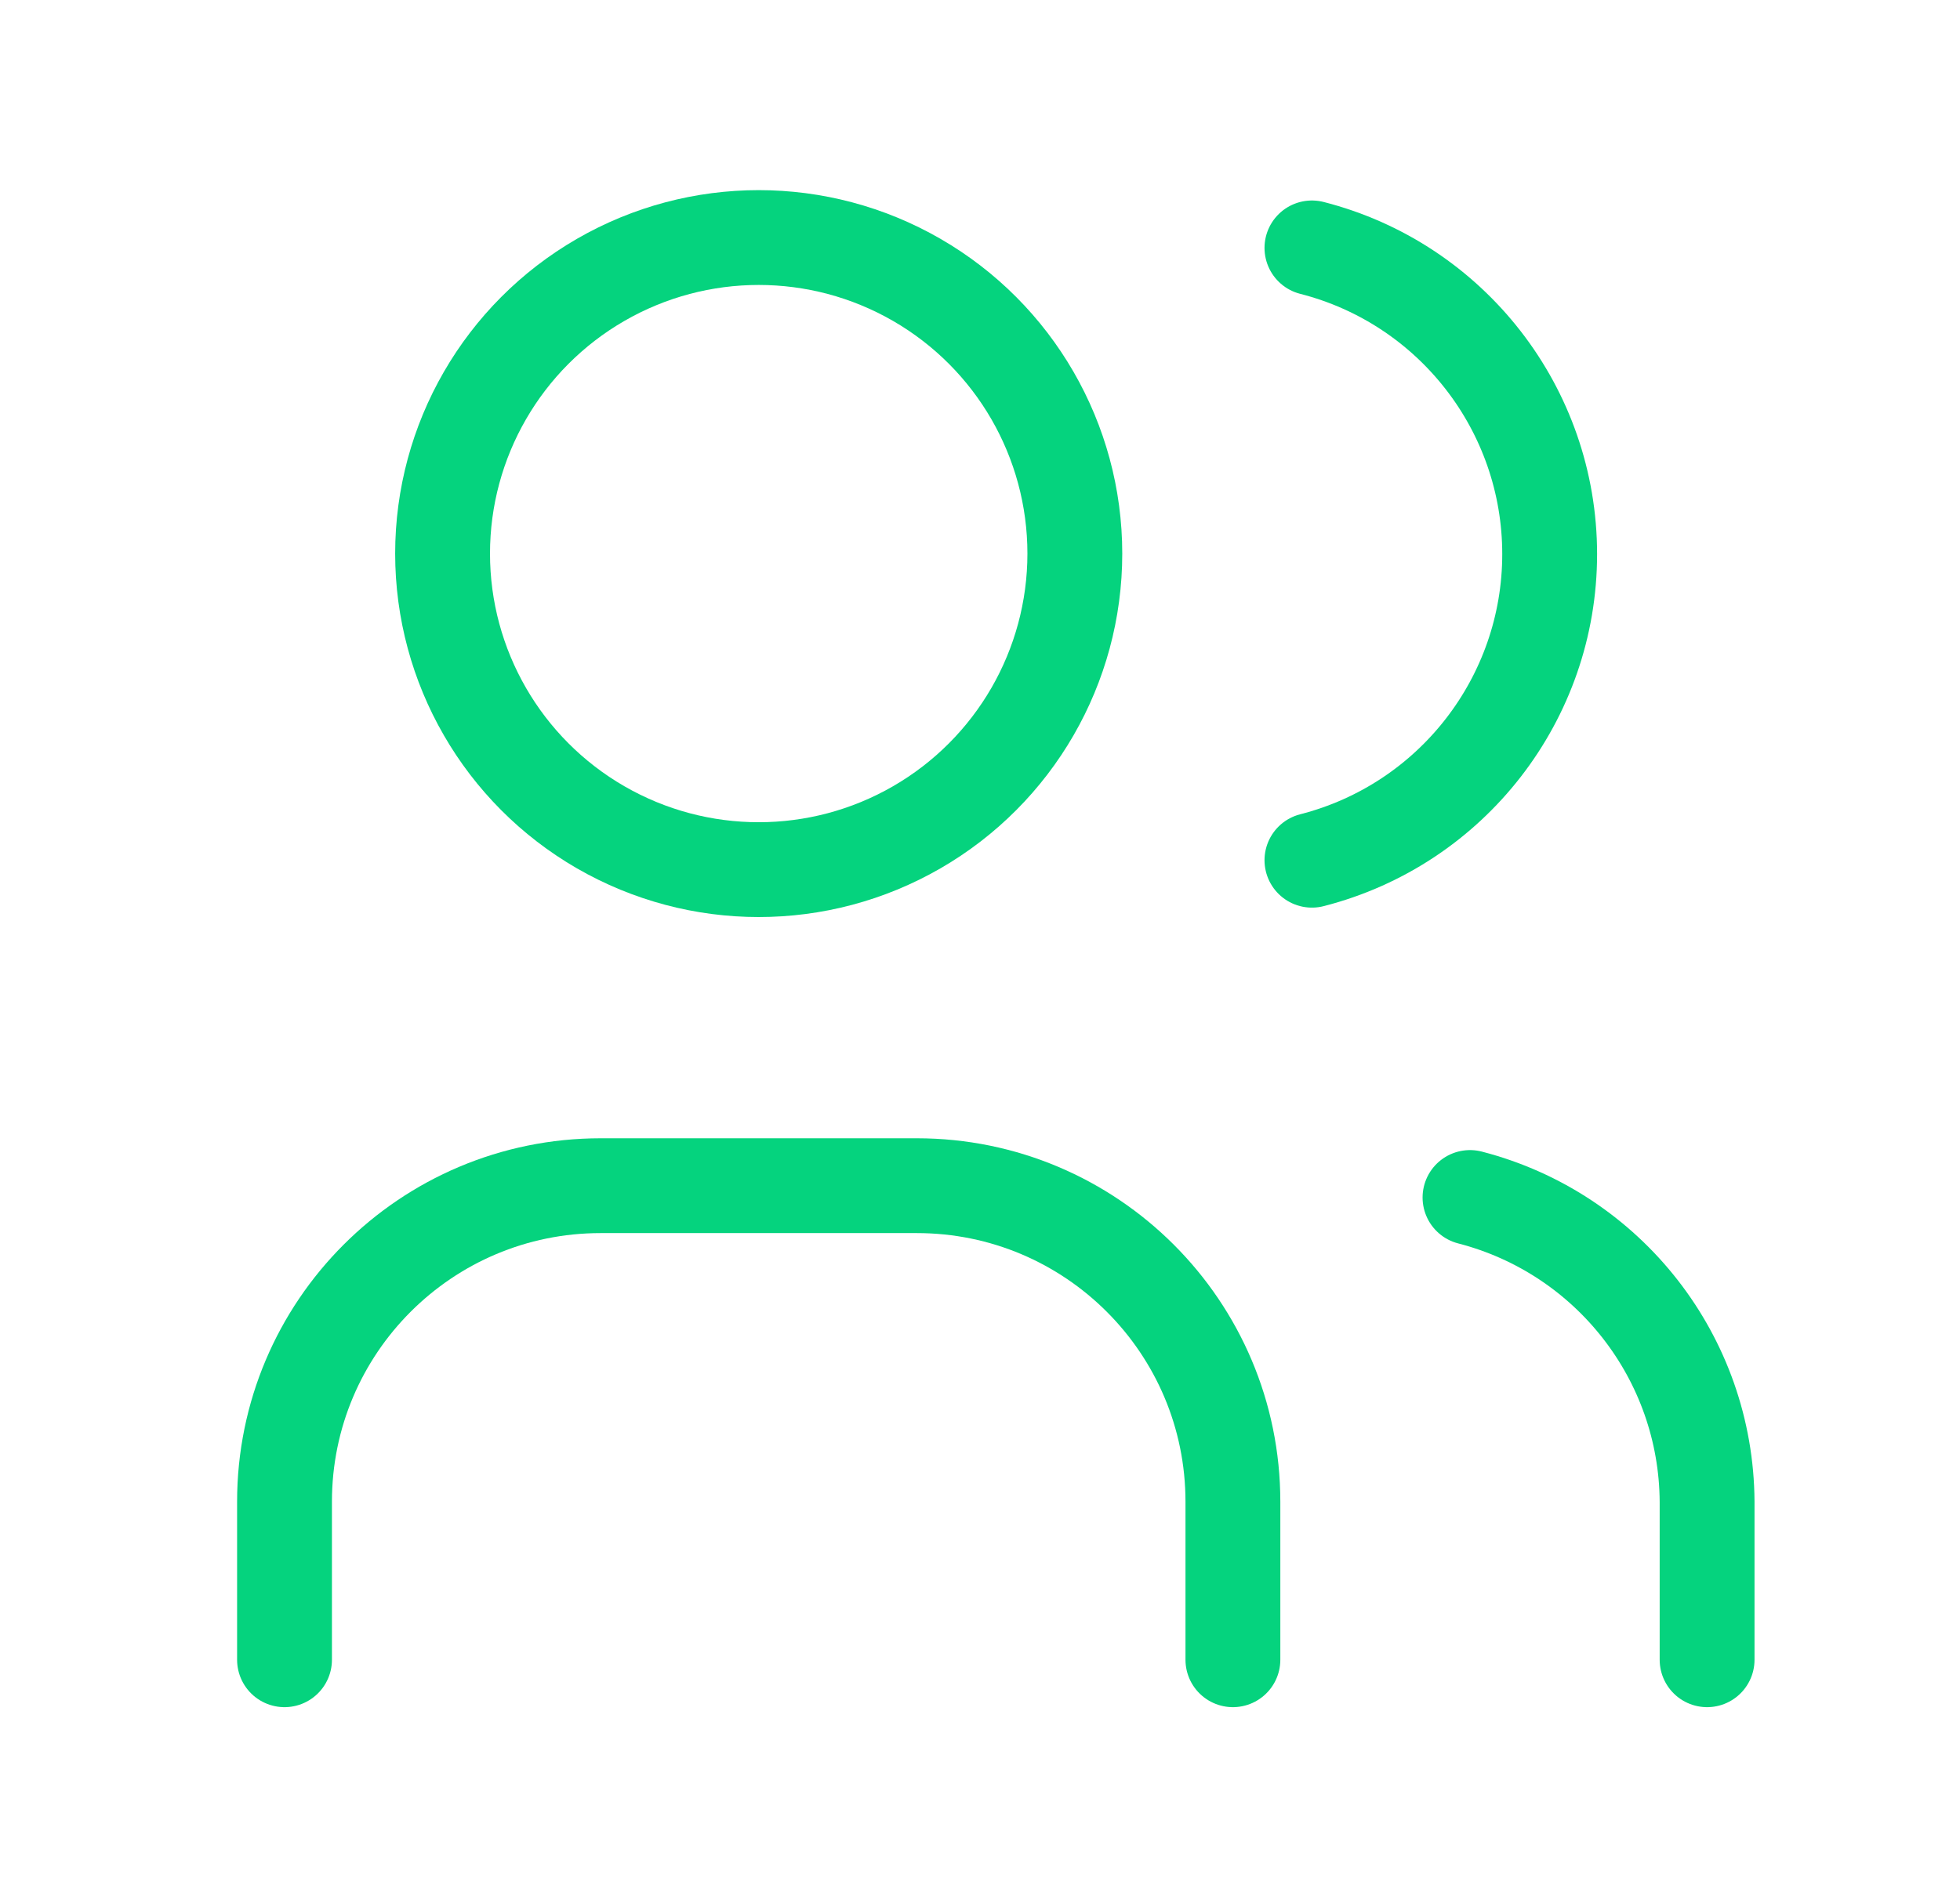
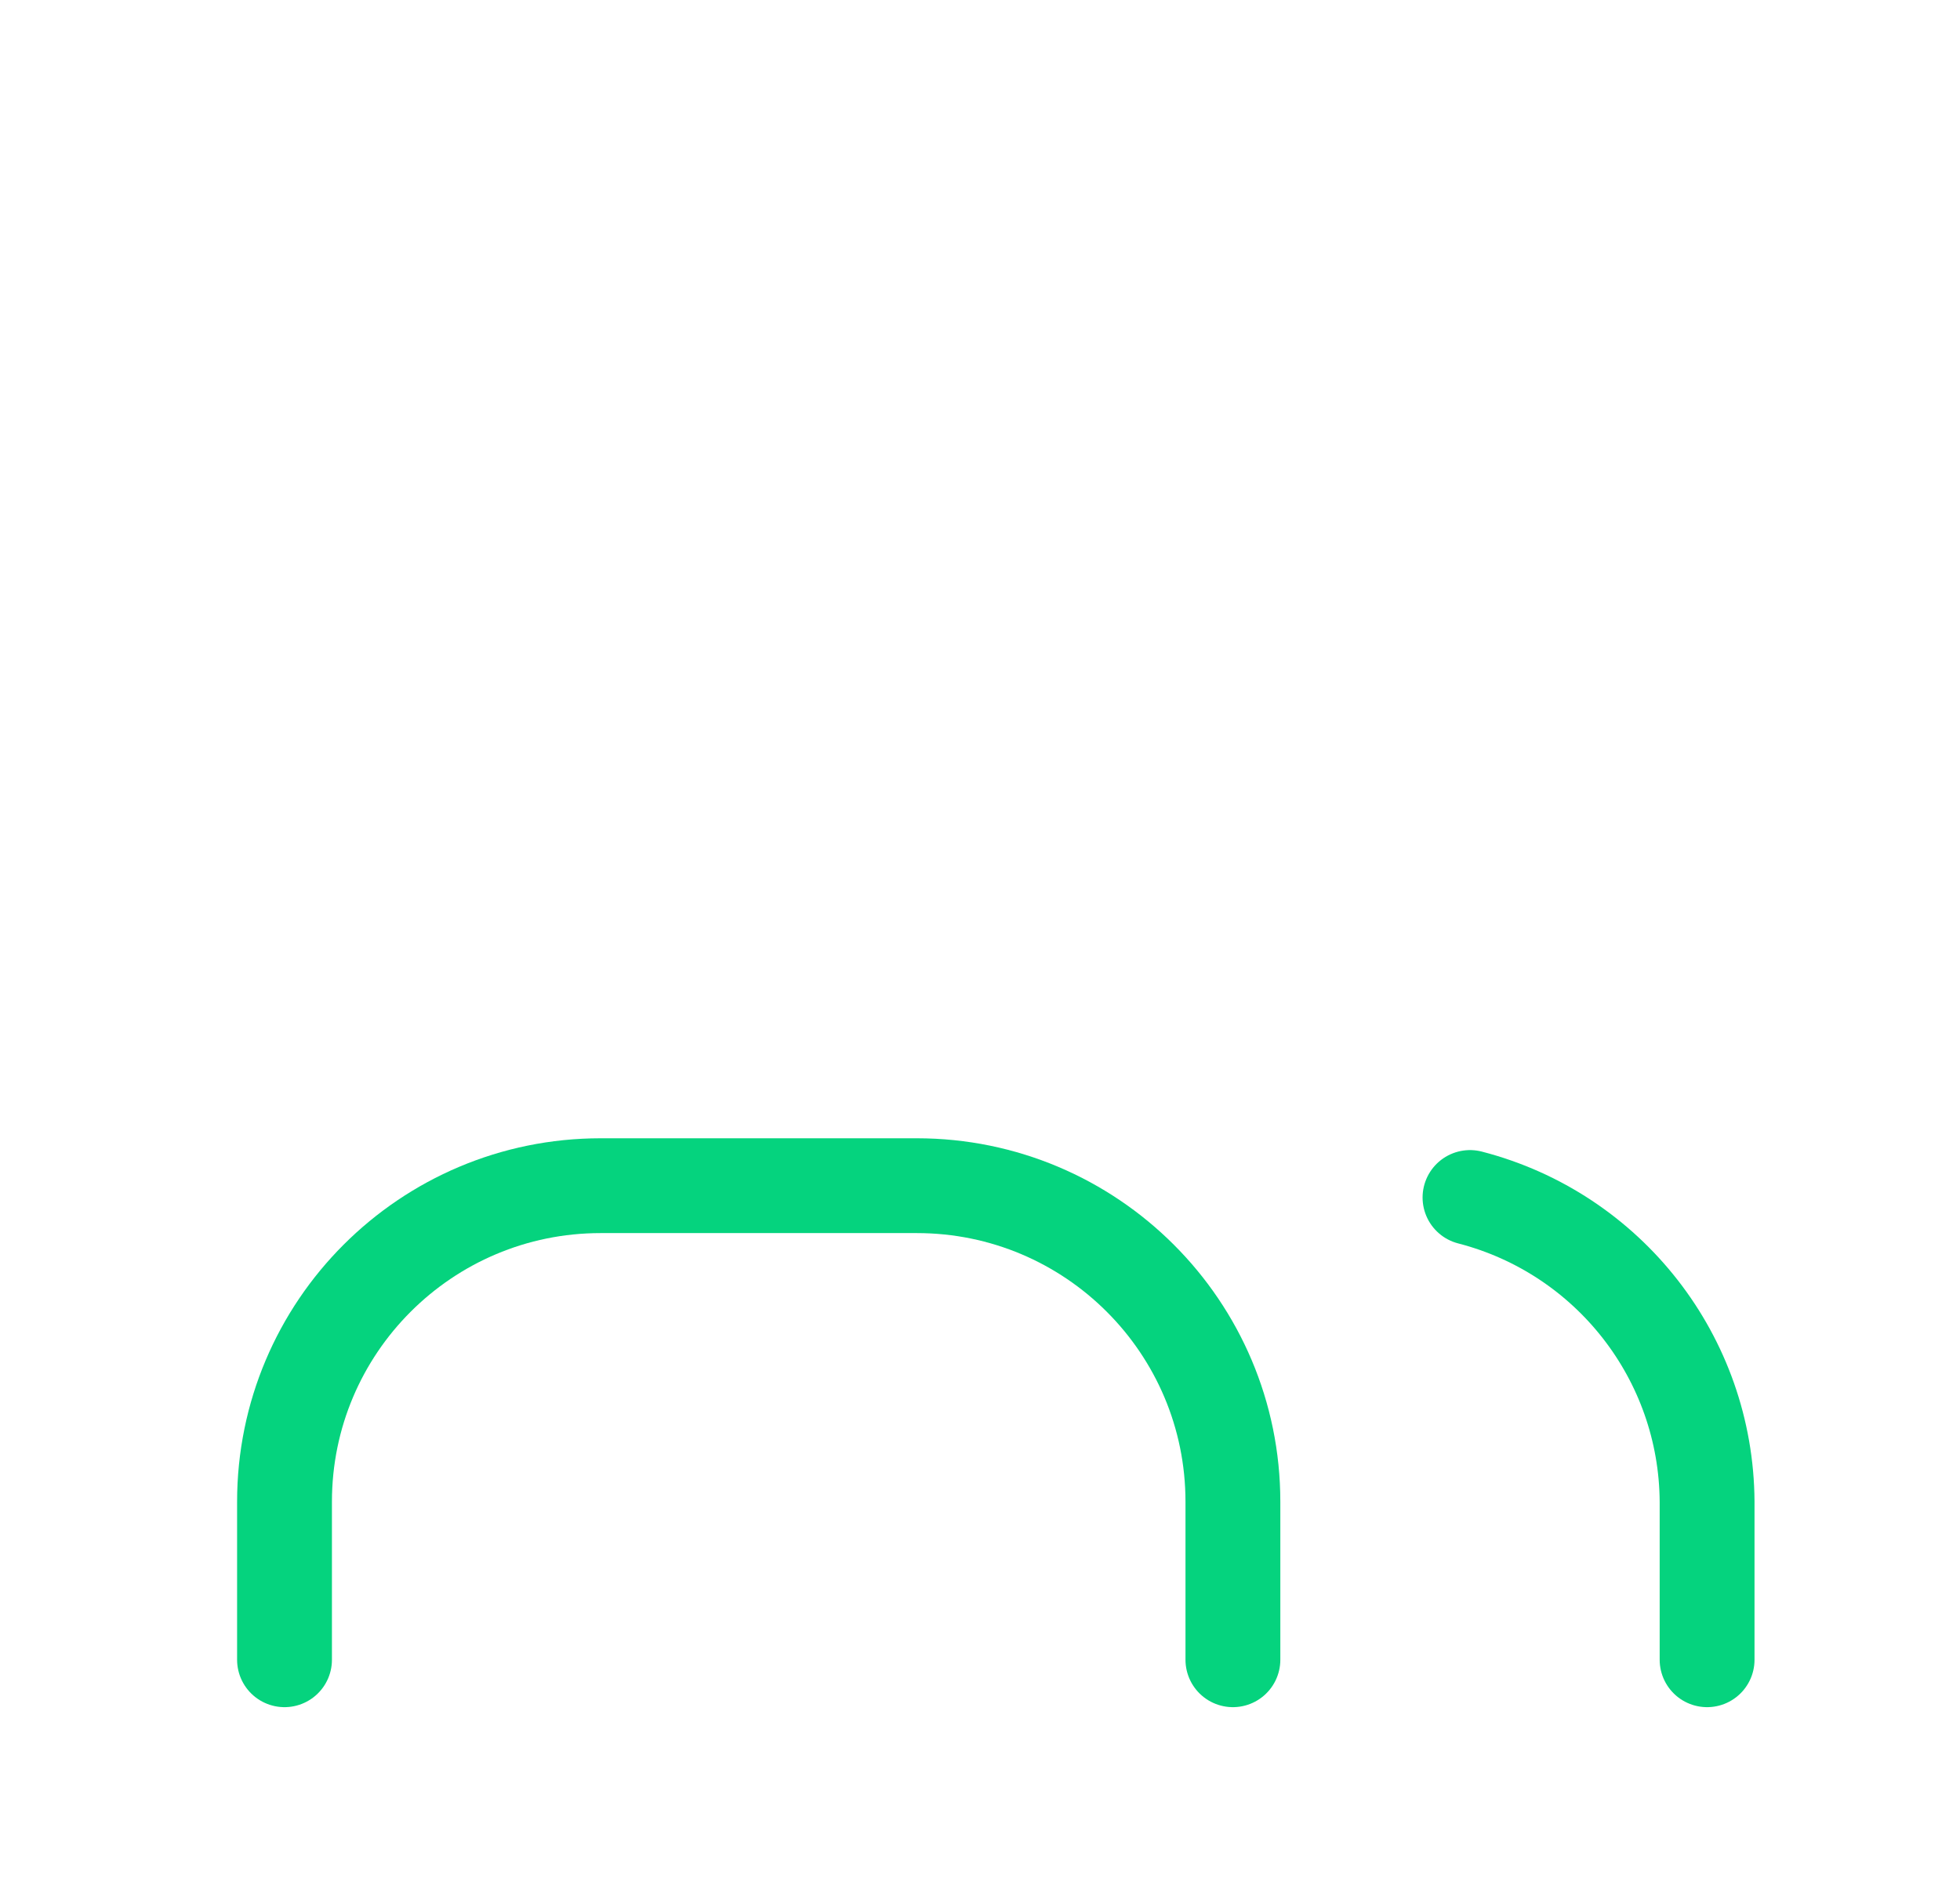
<svg xmlns="http://www.w3.org/2000/svg" width="31" height="30" viewBox="0 0 31 30" fill="none">
  <g id="users">
-     <circle id="Oval" cx="12" cy="8.758" r="5" stroke="#05D37E" stroke-width="1.5" stroke-linecap="round" stroke-linejoin="round" />
    <path id="Path" d="M4.5 26.258V23.758C4.5 20.996 6.739 18.758 9.5 18.758H14.5C17.261 18.758 19.5 20.996 19.5 23.758V26.258" stroke="#05D37E" stroke-width="1.5" stroke-linecap="round" stroke-linejoin="round" />
-     <path id="Path_2" d="M20.75 3.922C22.962 4.488 24.51 6.482 24.51 8.766C24.51 11.049 22.962 13.043 20.75 13.609" stroke="#05D37E" stroke-width="1.5" stroke-linecap="round" stroke-linejoin="round" />
    <path id="Path_3" d="M27 26.258V23.758C26.987 21.488 25.447 19.513 23.25 18.945" stroke="#05D37E" stroke-width="1.5" stroke-linecap="round" stroke-linejoin="round" />
  </g>
</svg>